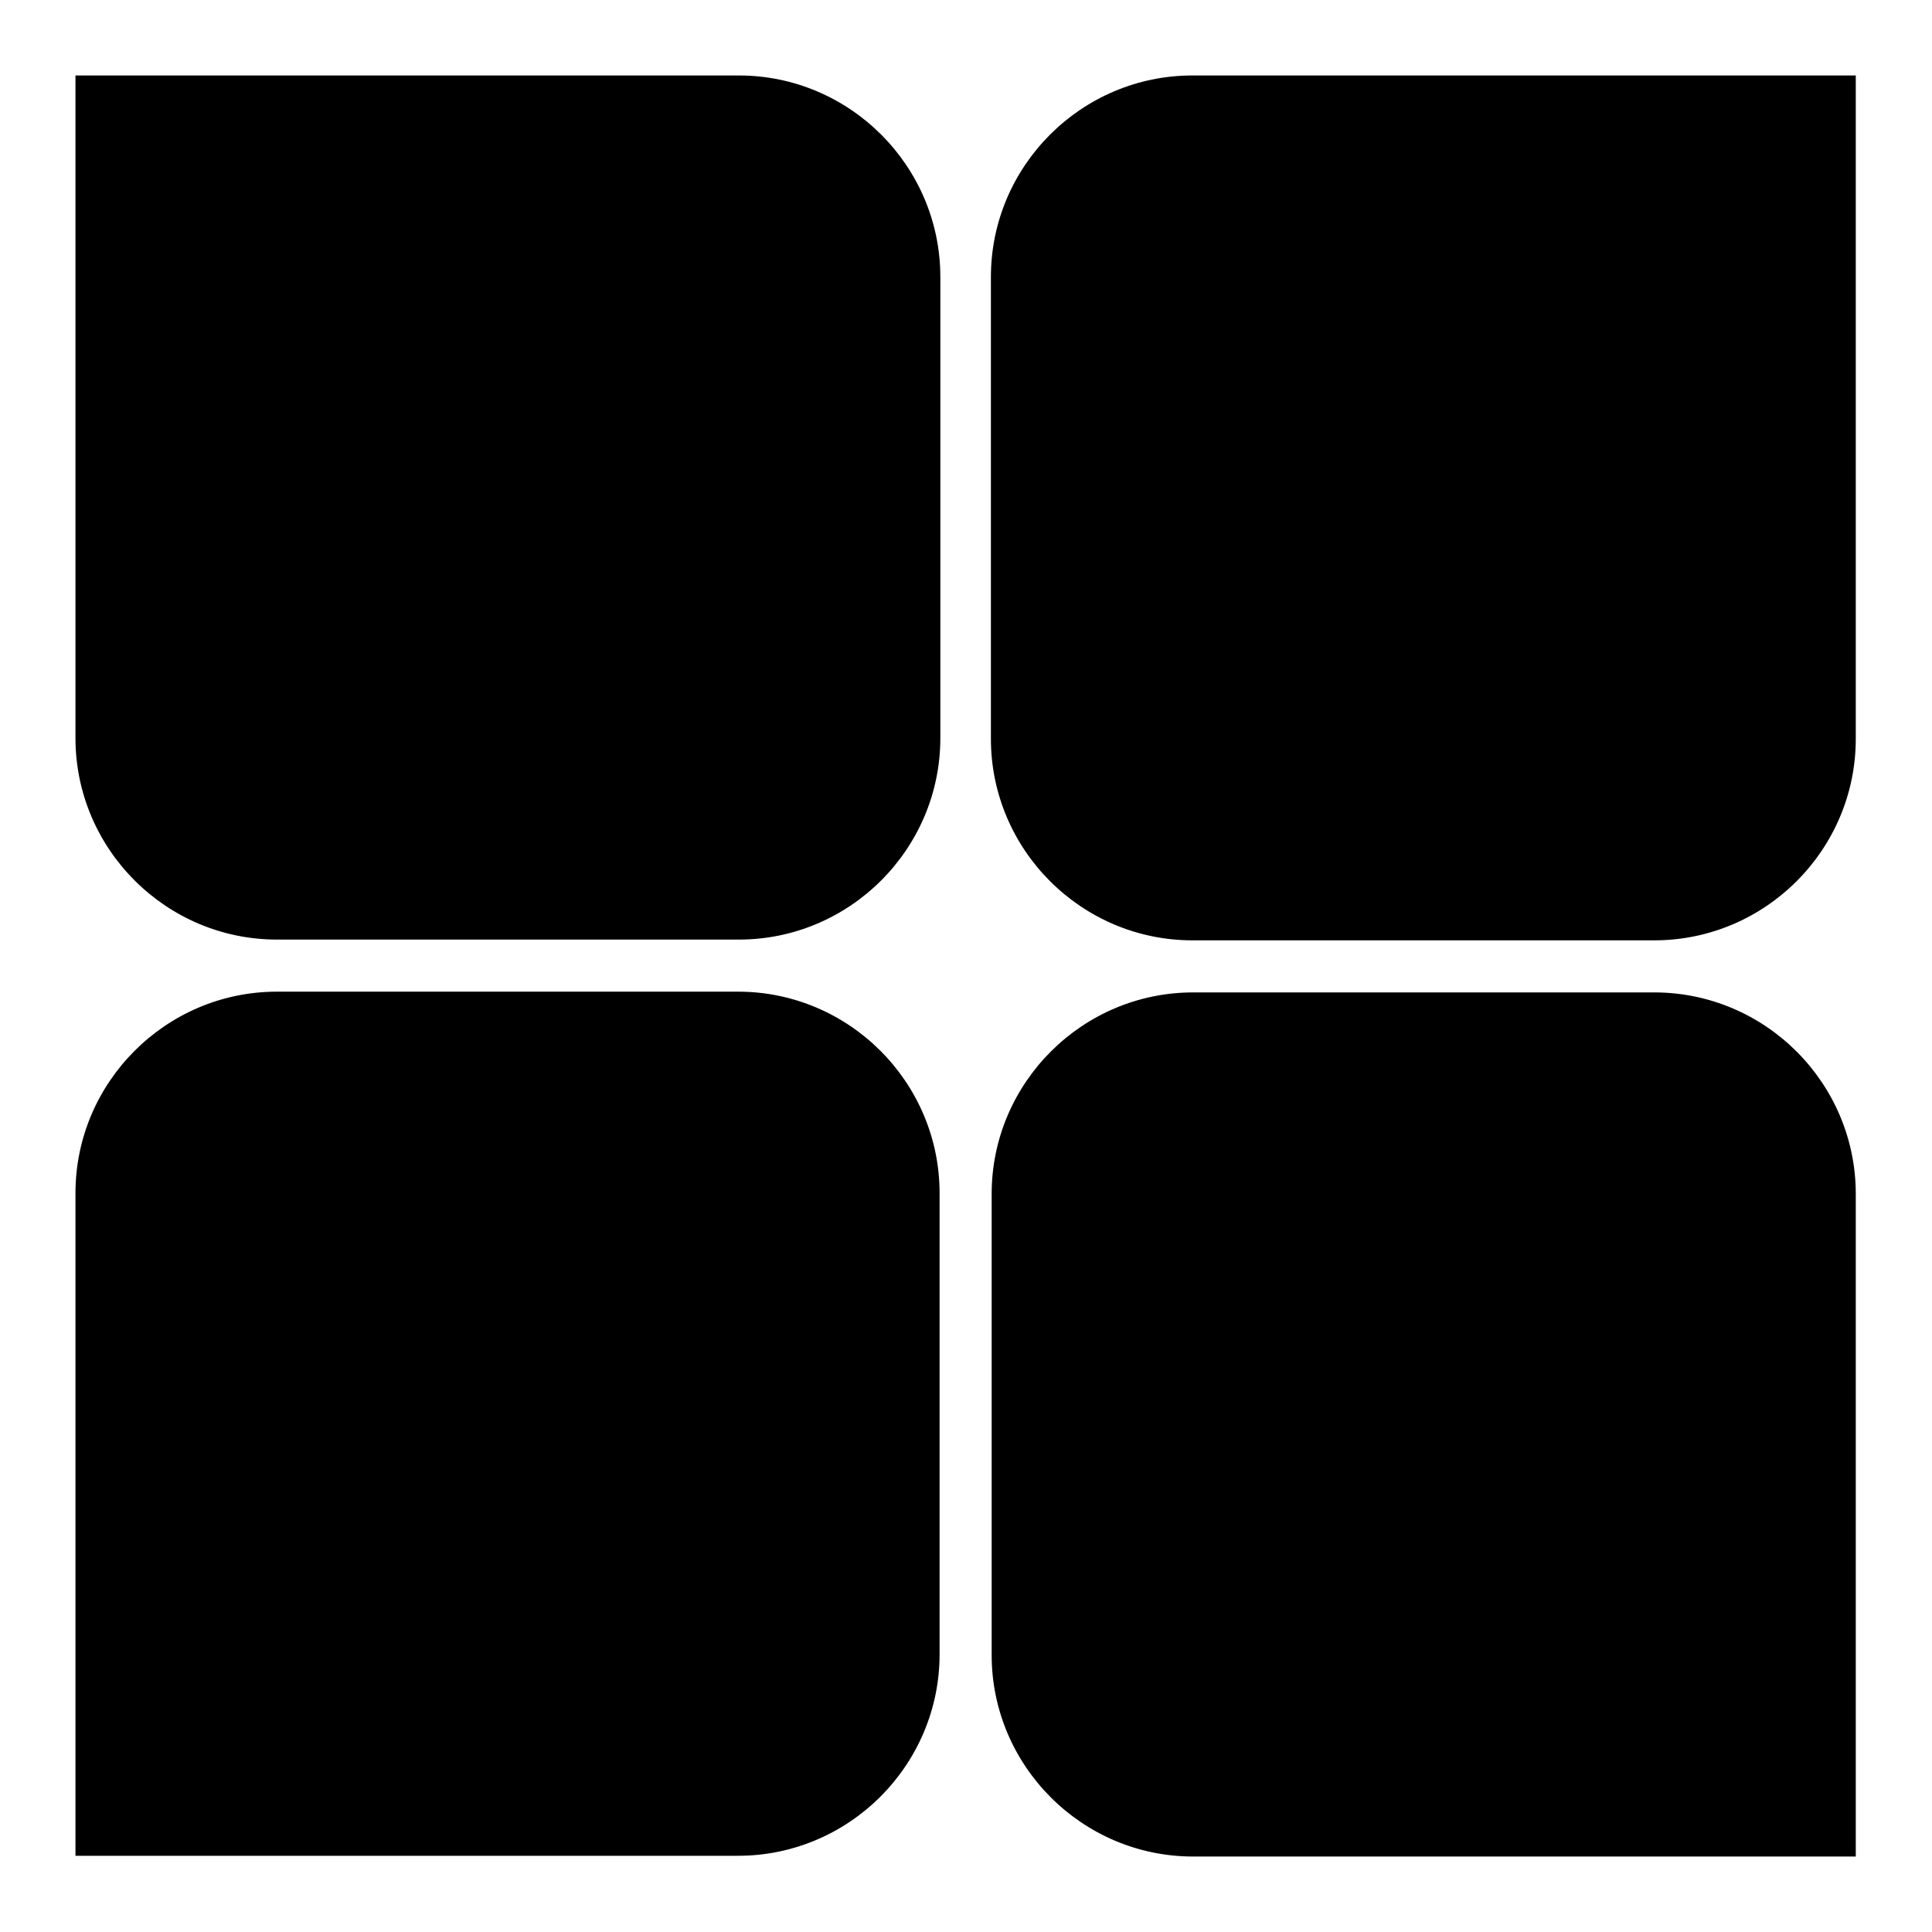
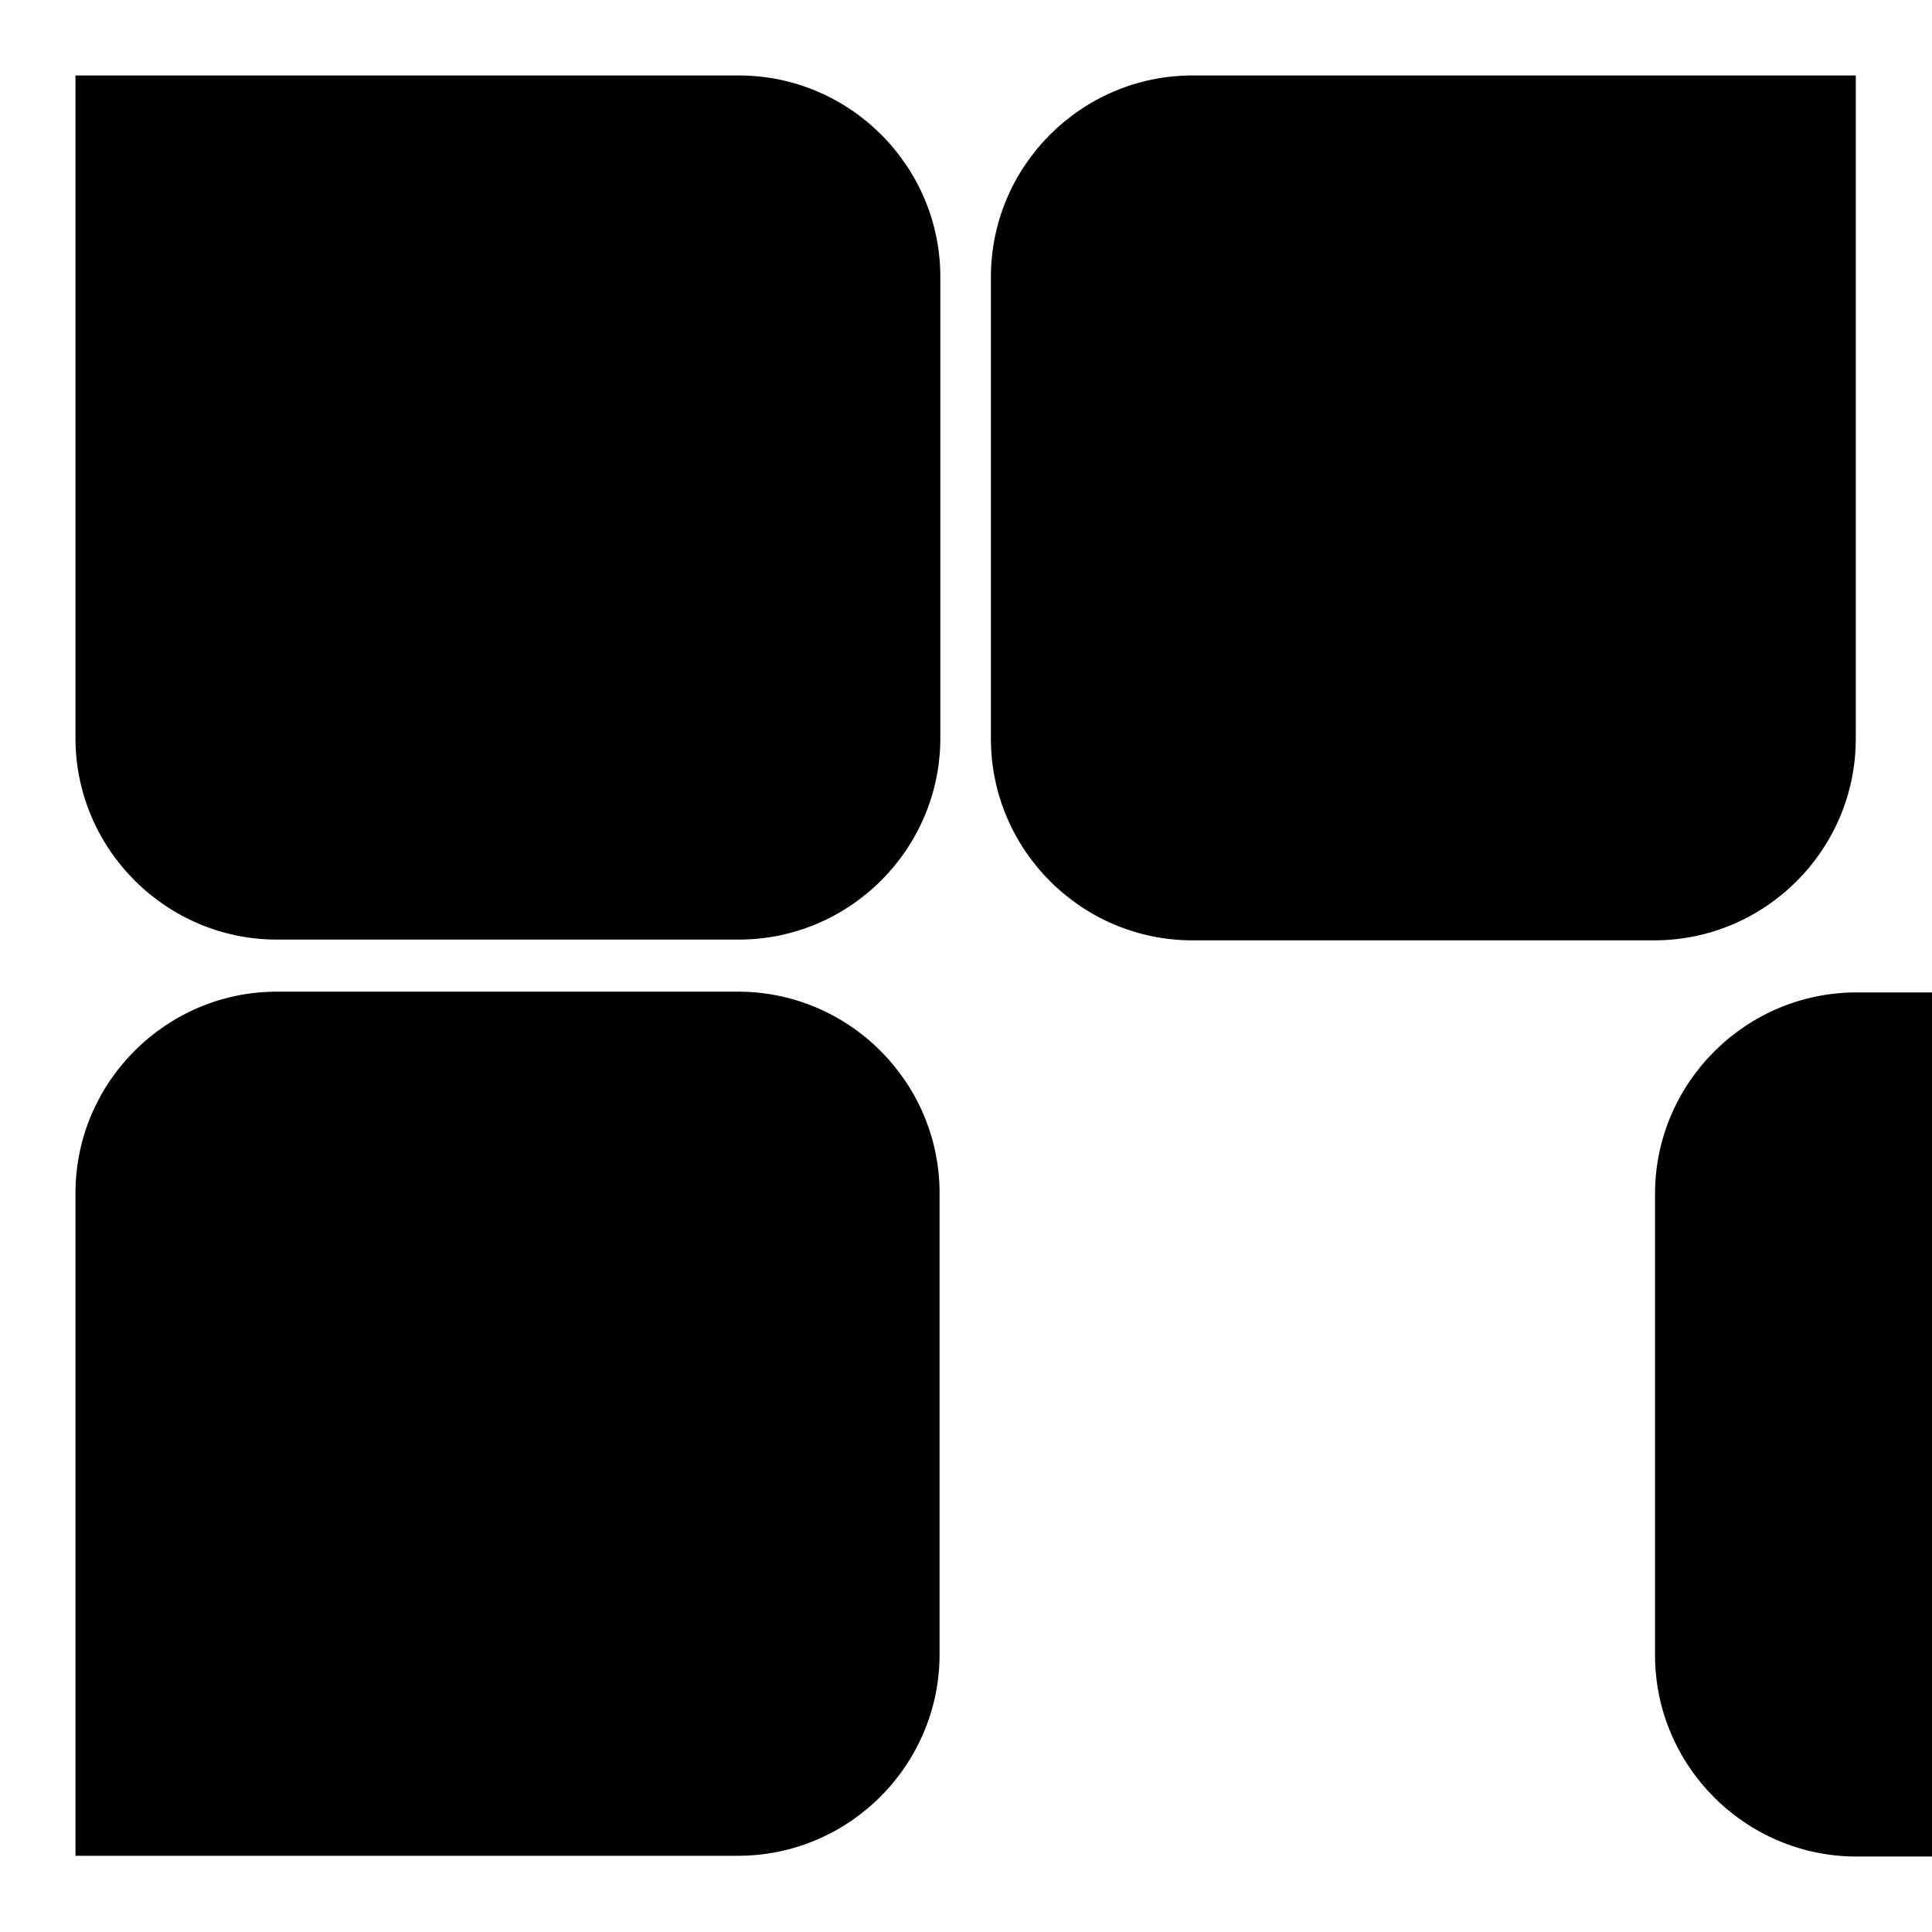
<svg xmlns="http://www.w3.org/2000/svg" version="1.1" x="0px" y="0px" viewBox="0 0 256 256" enable-background="new 0 0 256 256" xml:space="preserve">
  <g>
-     <path fill="#000000" d="M245.9,97.9c0,14.7-12,26.7-26.7,26.7H158c-14.7,0-26.7-12-26.7-26.7V36.7c0-14.7,12-26.7,26.7-26.7h87.9 V97.9L245.9,97.9z M97.9,10c14.7,0,26.7,12,26.7,26.7v61.1c0,14.7-12,26.7-26.7,26.7H36.7c-14.7,0-26.7-12-26.7-26.7V10H97.9 L97.9,10z M246,246h-87.9c-14.7,0-26.7-12-26.7-26.7v-61.1c0-14.7,12-26.7,26.7-26.7h61.1c14.7,0,26.7,12,26.7,26.7V246L246,246z  M10,246v-87.9c0-14.7,12-26.7,26.7-26.7h61.1c14.7,0,26.7,12,26.7,26.7v61.1c0,14.7-12,26.7-26.7,26.7H10L10,246z" />
+     <path fill="#000000" d="M245.9,97.9c0,14.7-12,26.7-26.7,26.7H158c-14.7,0-26.7-12-26.7-26.7V36.7c0-14.7,12-26.7,26.7-26.7h87.9 V97.9L245.9,97.9z M97.9,10c14.7,0,26.7,12,26.7,26.7v61.1c0,14.7-12,26.7-26.7,26.7H36.7c-14.7,0-26.7-12-26.7-26.7V10H97.9 L97.9,10z M246,246c-14.7,0-26.7-12-26.7-26.7v-61.1c0-14.7,12-26.7,26.7-26.7h61.1c14.7,0,26.7,12,26.7,26.7V246L246,246z  M10,246v-87.9c0-14.7,12-26.7,26.7-26.7h61.1c14.7,0,26.7,12,26.7,26.7v61.1c0,14.7-12,26.7-26.7,26.7H10L10,246z" />
  </g>
</svg>